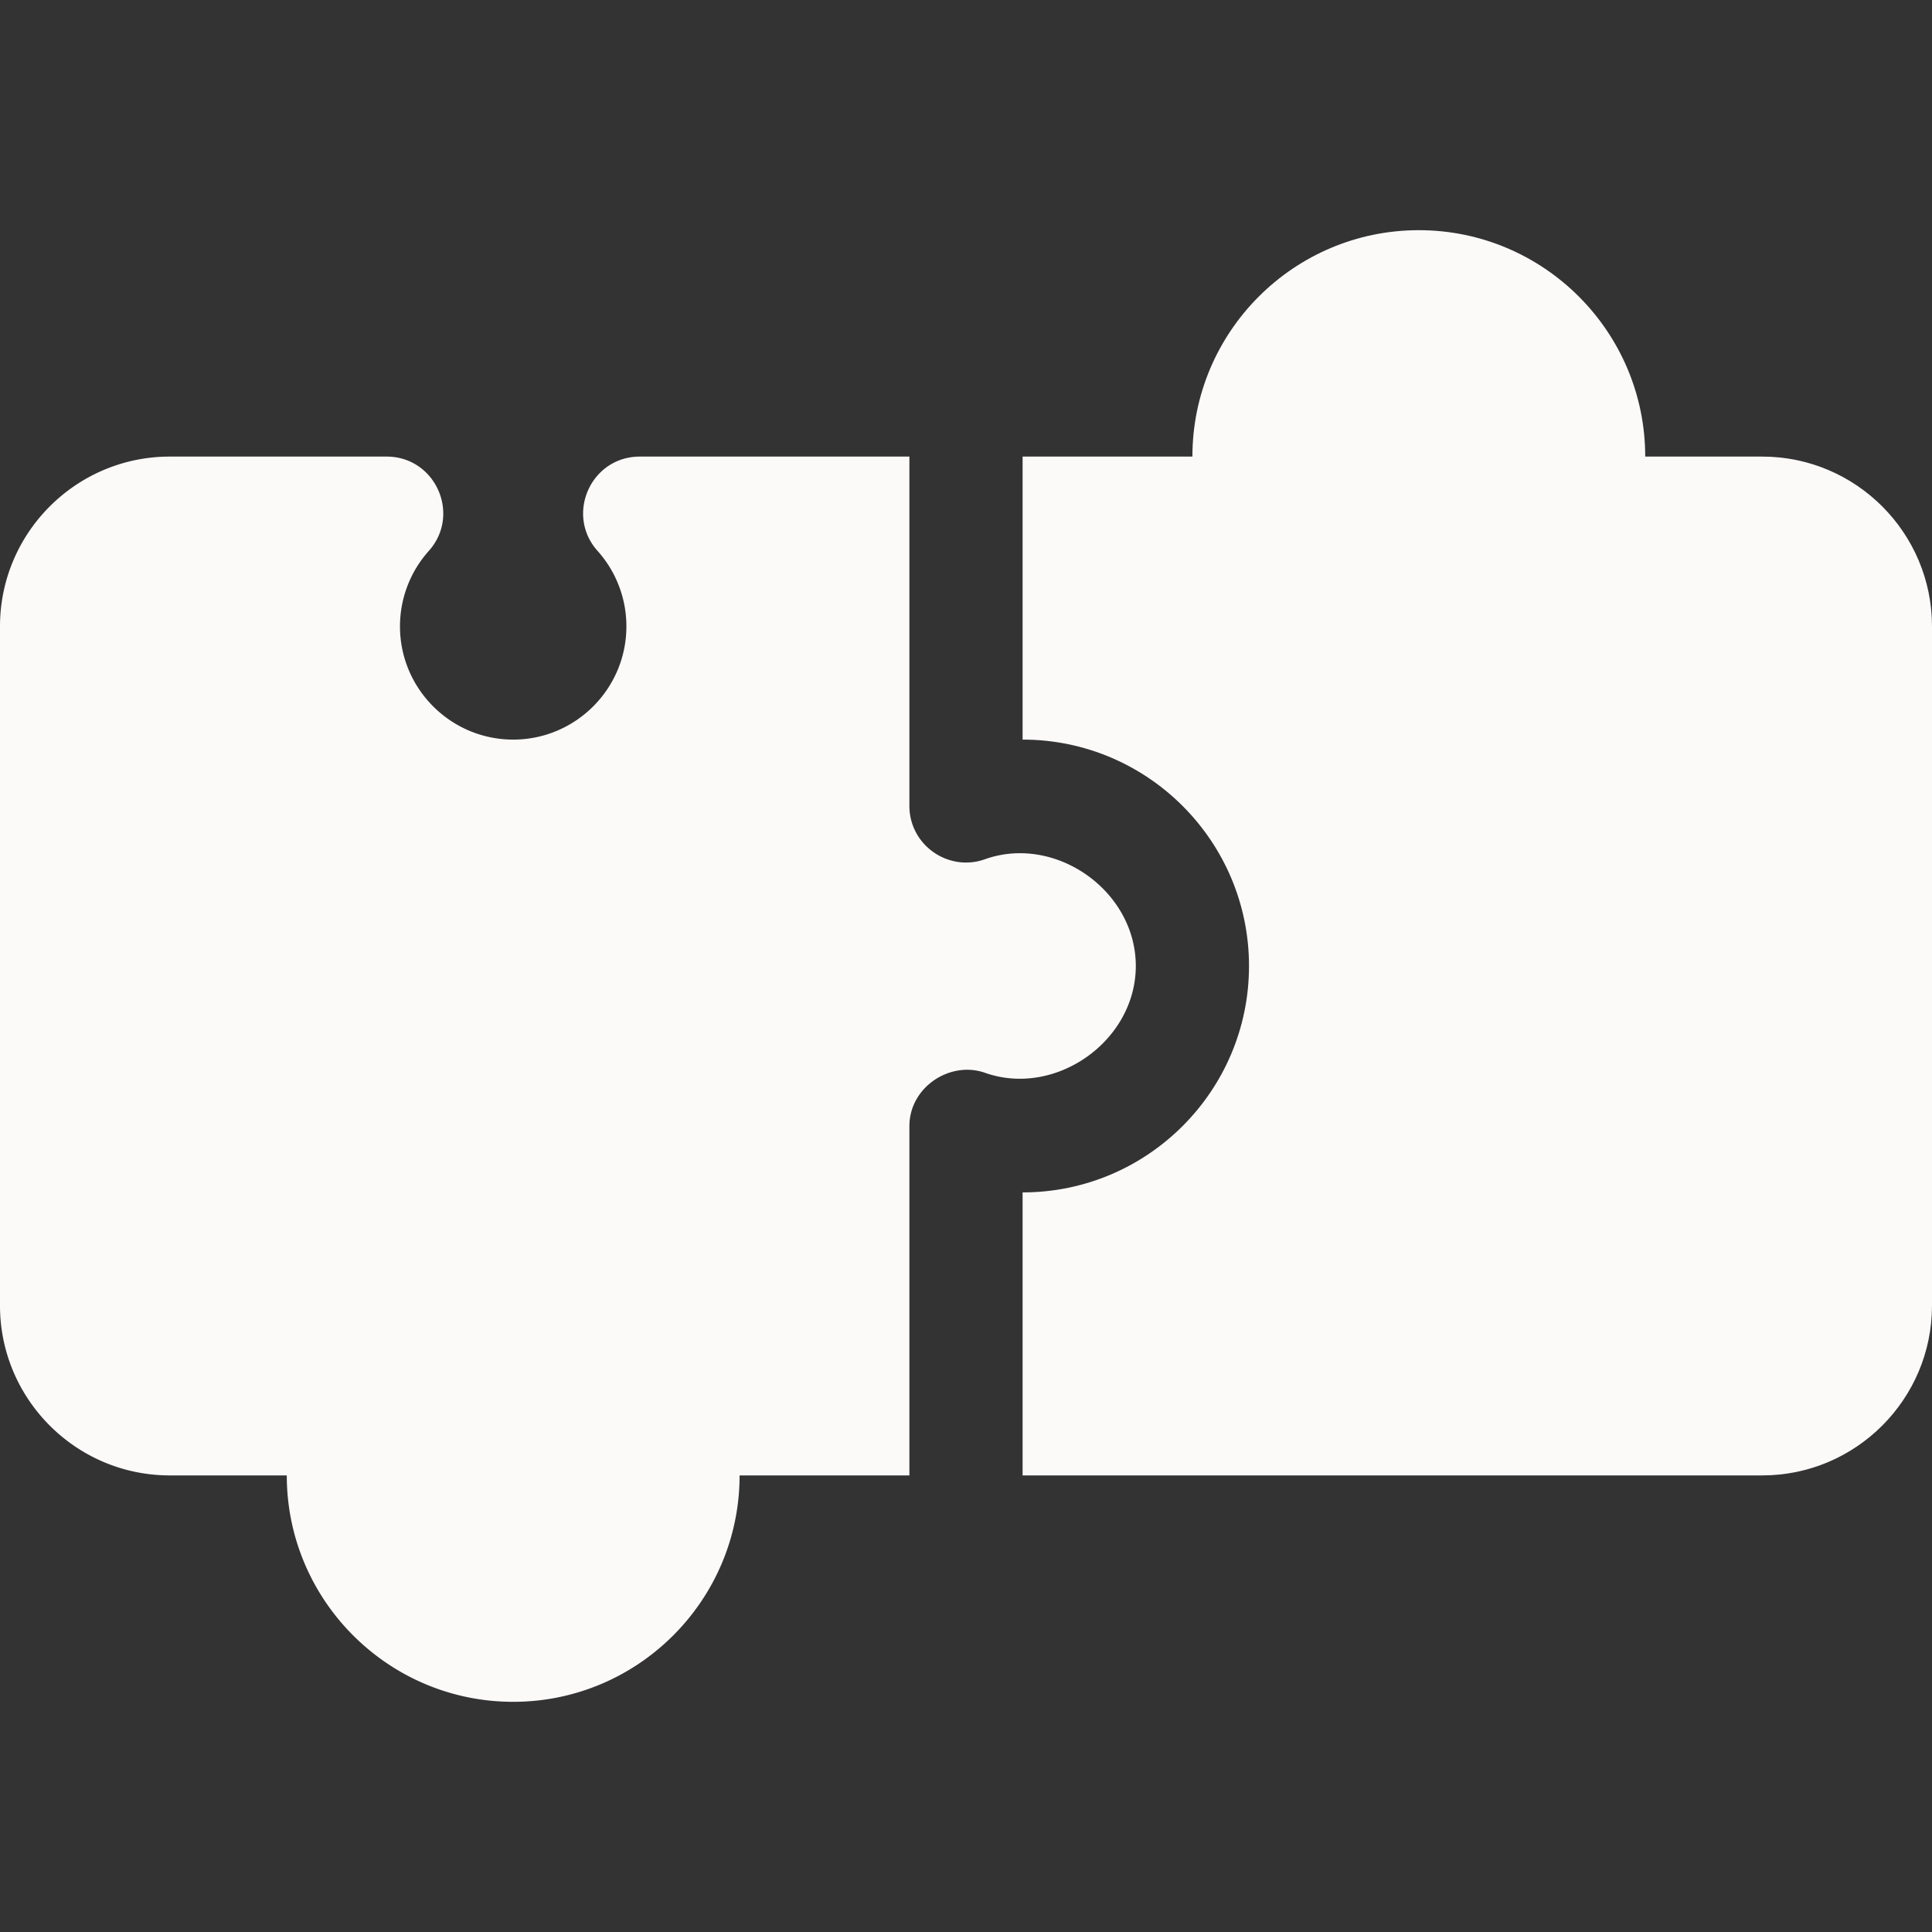
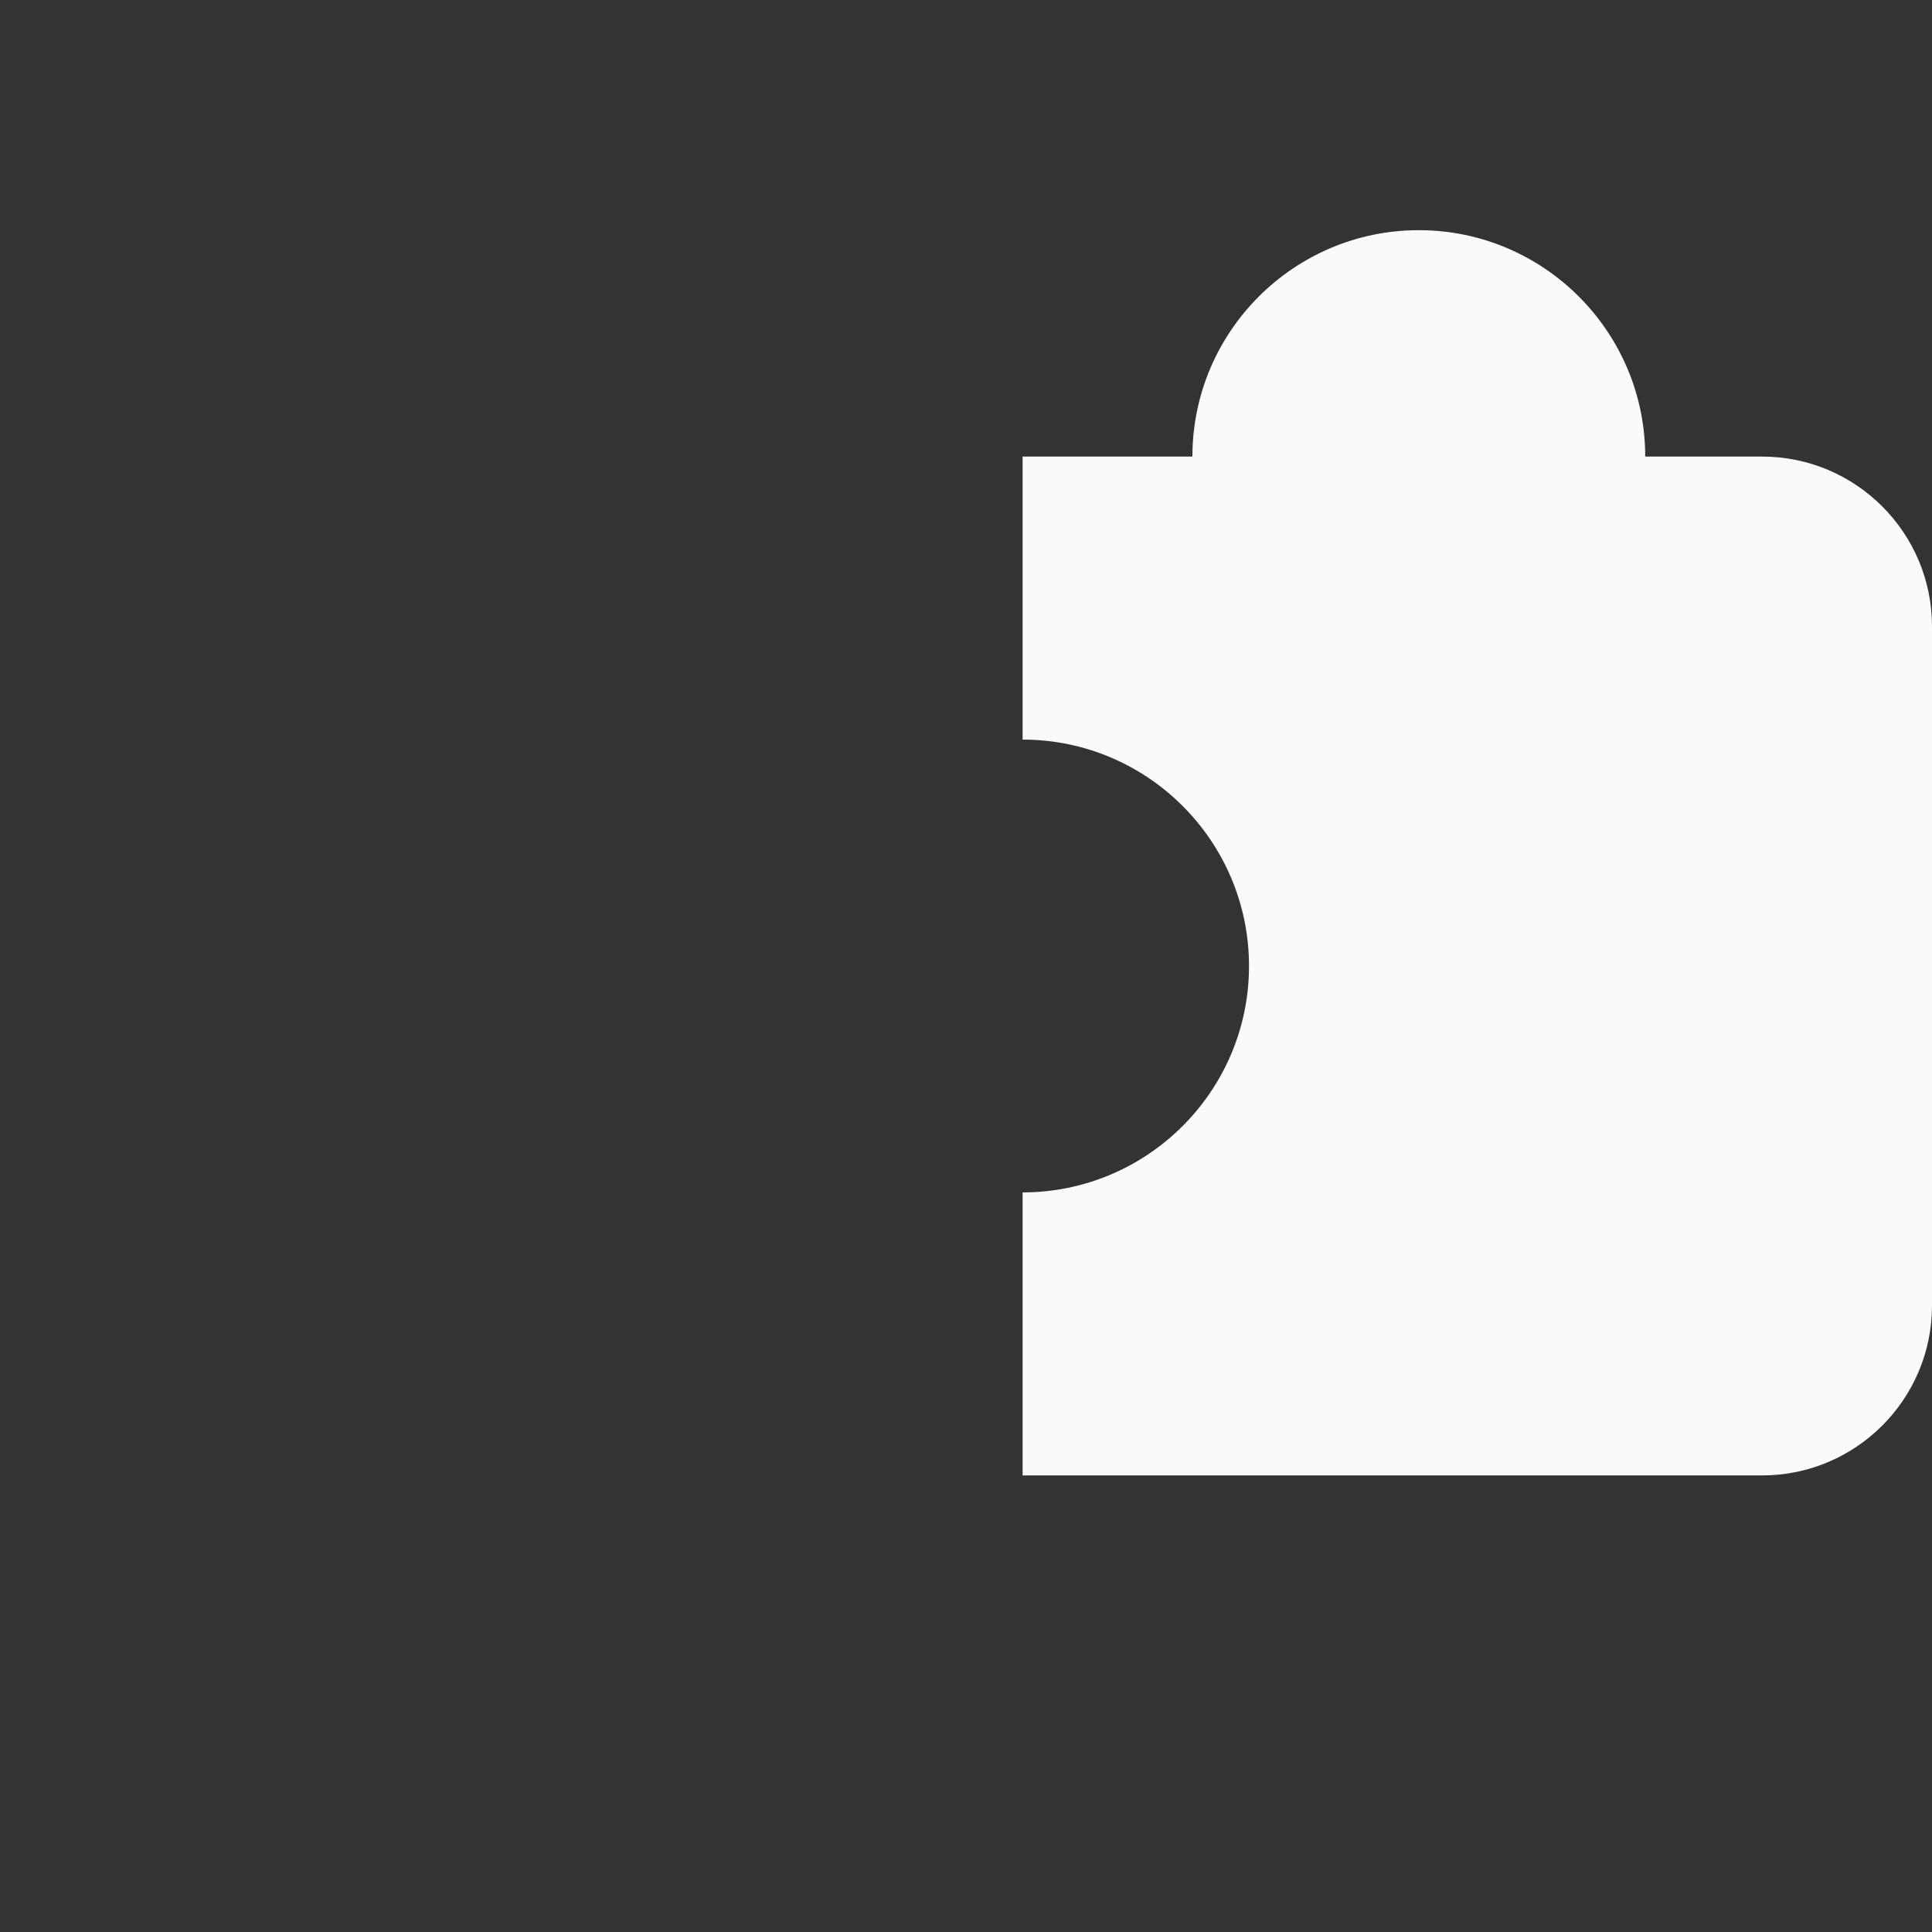
<svg xmlns="http://www.w3.org/2000/svg" version="1.1" width="512" height="512" x="0" y="0" viewBox="0 0 512 512" style="enable-background:new 0 0 512 512" xml:space="preserve" class="">
  <rect x="0" y="0" width="512" height="512" fill="#333333" stroke="none" />
  <g>
-     <path d="M260.995 227.715c-9.623 3.423-19.995-3.716-19.995-14.15V121h-71.455c-12.947 0-19.804 15.351-11.177 25.005A29.921 29.921 0 0 1 166 166c0 16.538-13.462 30-30 30s-30-13.462-30-30c0-7.397 2.71-14.502 7.632-19.995 8.627-9.654 1.77-25.005-11.177-25.005H45c-24.814 0-45 20.186-45 45v180c0 24.814 20.186 45 45 45h31c0 33.091 26.909 60 60 60s60-26.909 60-60h45v-92.563c0-10.296 10.712-17.369 19.995-14.15 18.633 6.636 39.99-8.335 40.005-28.286 0-19.98-21.343-34.937-40.005-28.286z" fill="#fcf9f9" opacity="1" data-original="#000000" />
    <path d="M467 121h-31c0-33.091-26.909-60-60-60s-60 26.909-60 60h-45v75c33.091 0 60 26.909 60 60s-26.909 60-60 60v75h196c24.814 0 45-20.186 45-45V166c0-24.814-20.186-45-45-45z" fill="#fcf9f9" opacity="1" data-original="#000000" />
  </g>
</svg>